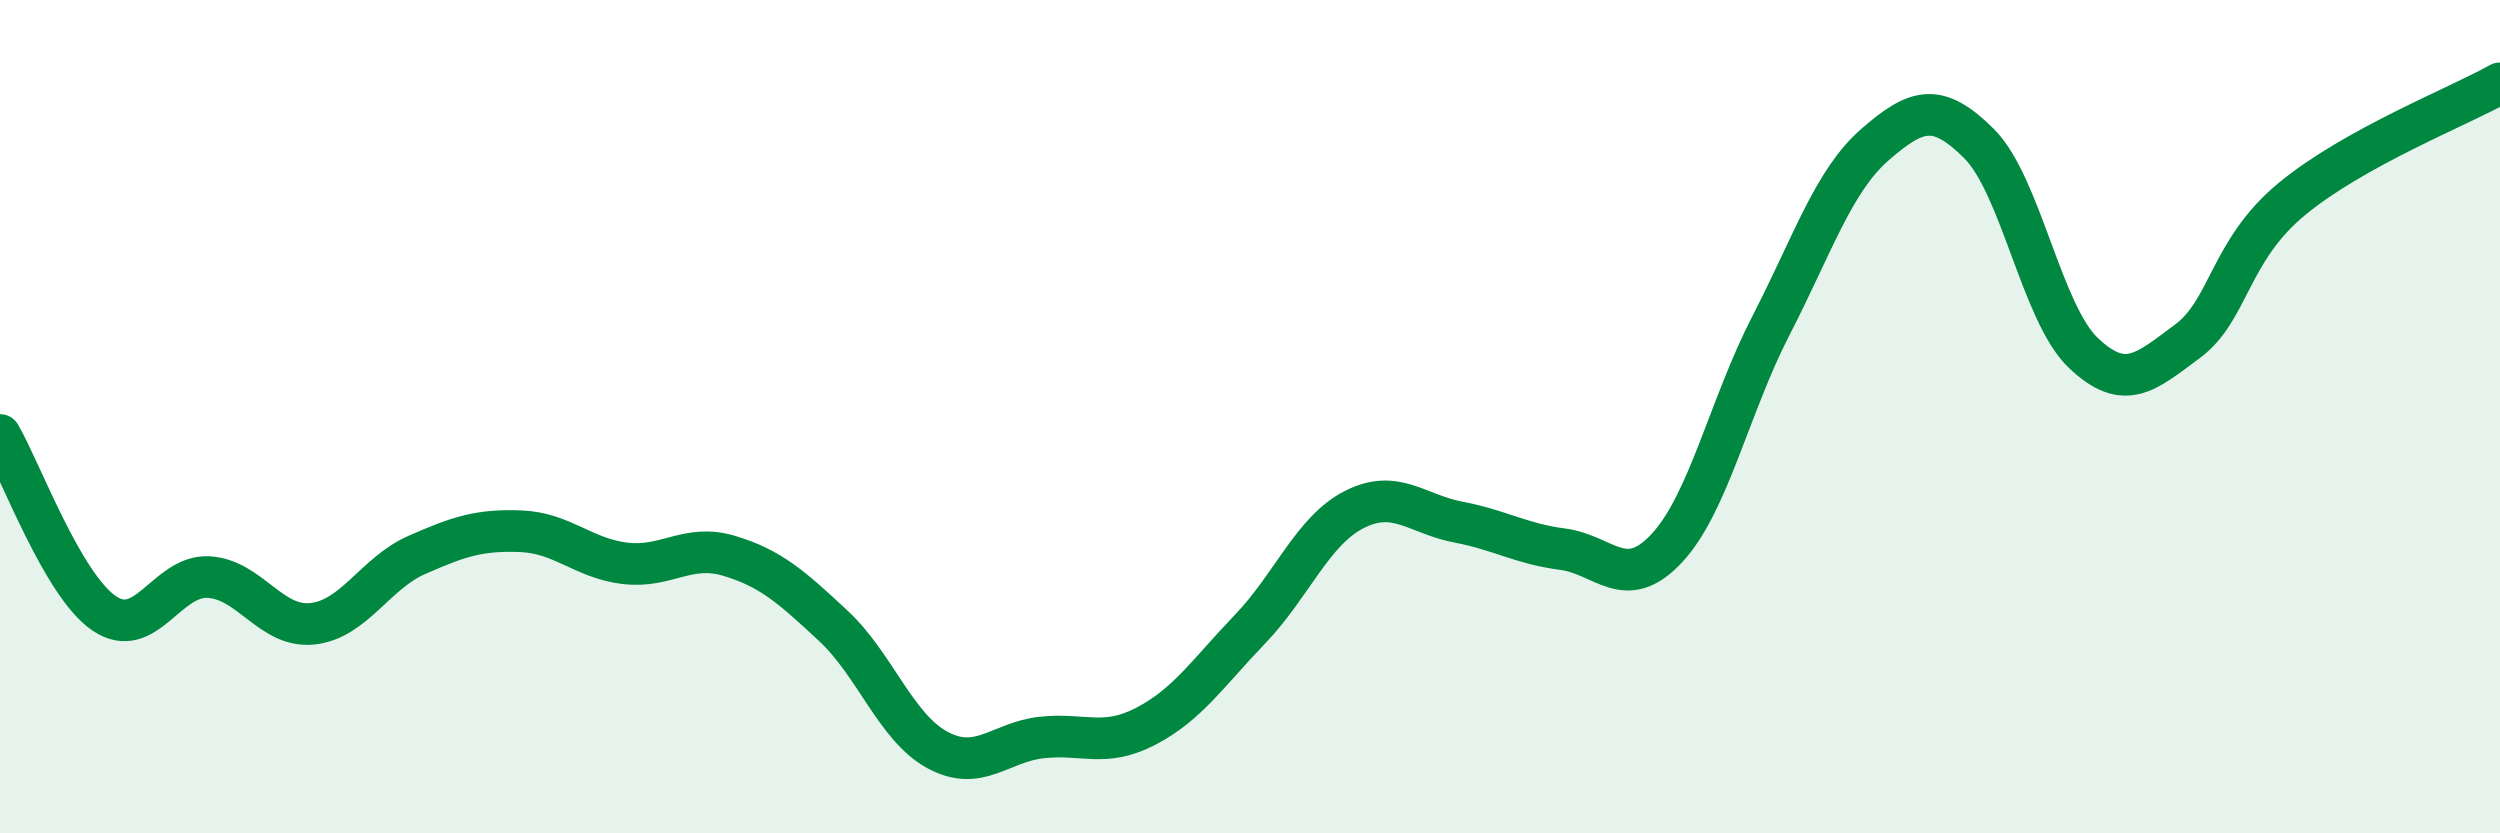
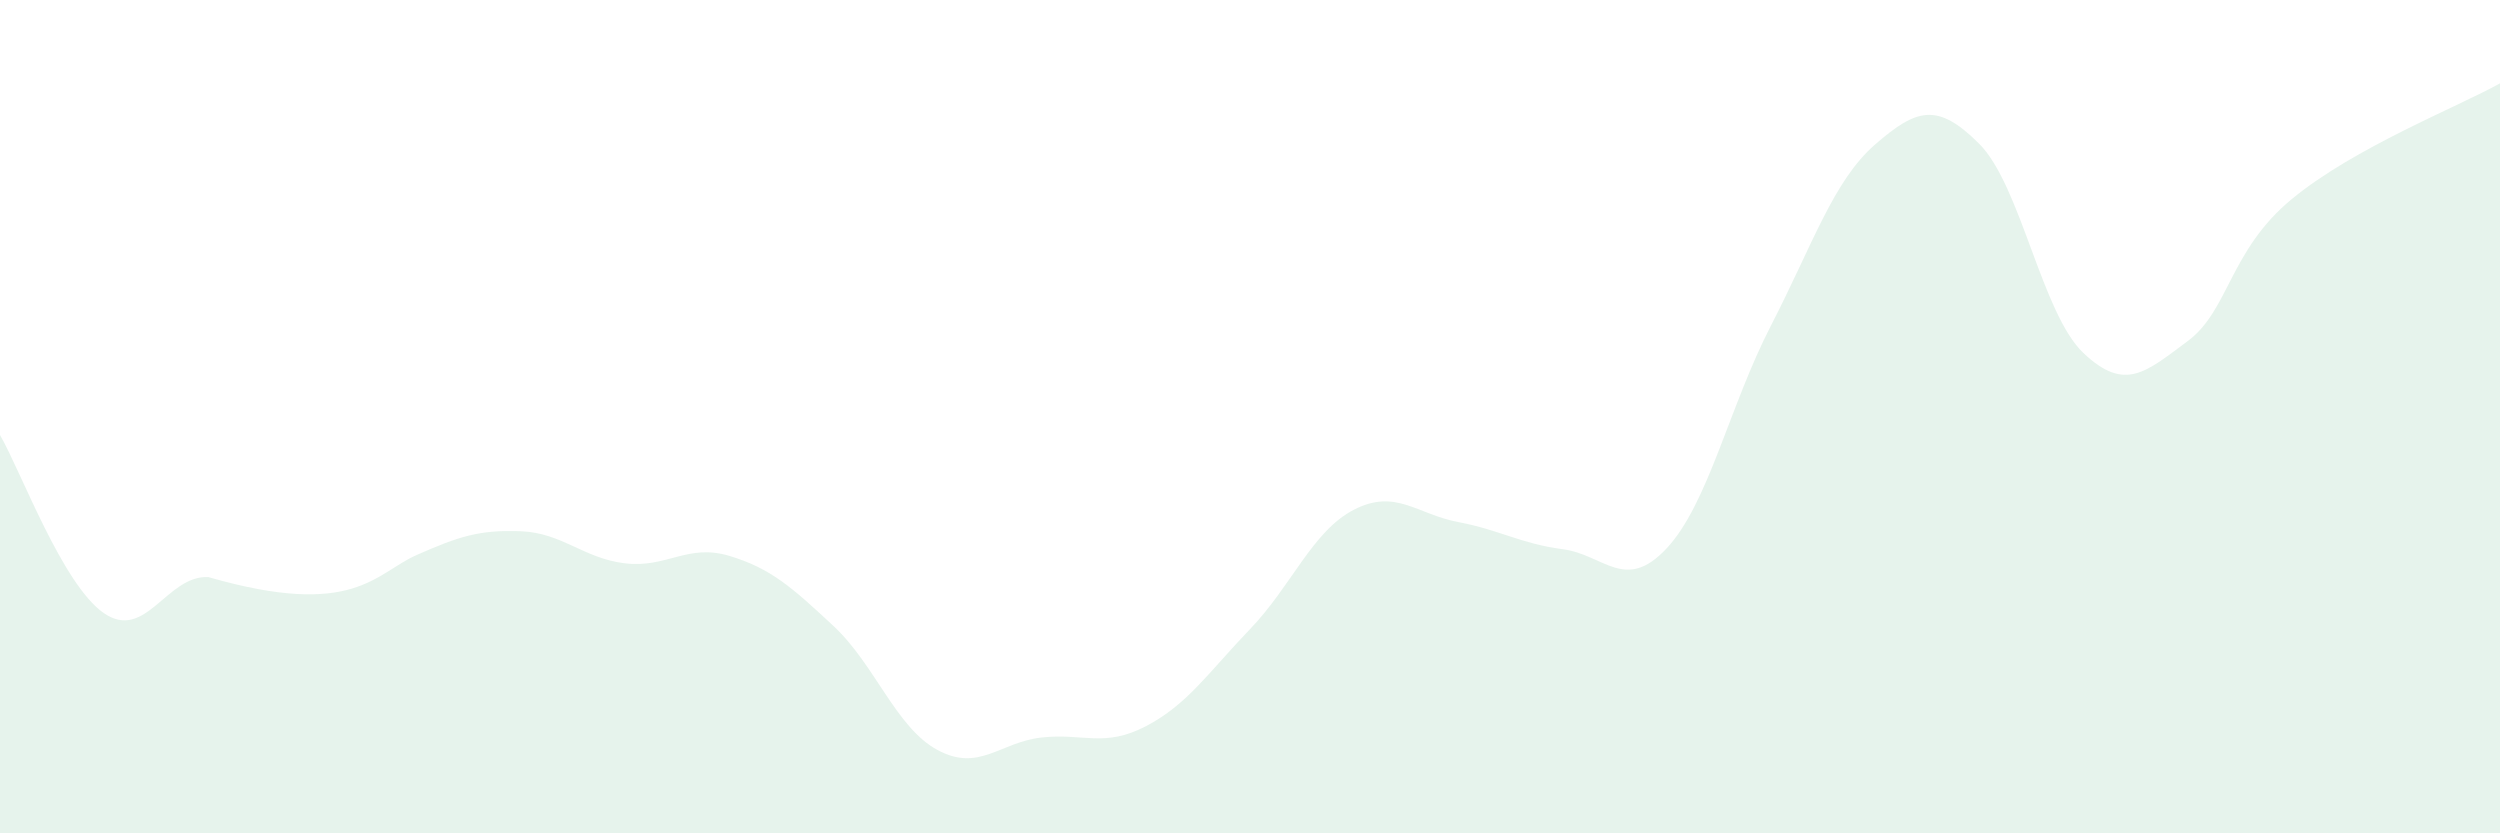
<svg xmlns="http://www.w3.org/2000/svg" width="60" height="20" viewBox="0 0 60 20">
-   <path d="M 0,10.44 C 0.5,11.3 1.5,14.04 2.5,14.72 C 3.5,15.4 4,13.8 5,13.85 C 6,13.9 6.5,15.08 7.5,14.97 C 8.5,14.86 9,13.76 10,13.32 C 11,12.88 11.5,12.71 12.5,12.75 C 13.5,12.79 14,13.4 15,13.52 C 16,13.64 16.5,13.04 17.5,13.34 C 18.5,13.64 19,14.09 20,15.02 C 21,15.95 21.5,17.46 22.5,18 C 23.5,18.54 24,17.81 25,17.7 C 26,17.59 26.5,17.95 27.5,17.43 C 28.5,16.91 29,16.14 30,15.1 C 31,14.06 31.5,12.74 32.5,12.23 C 33.5,11.72 34,12.34 35,12.53 C 36,12.72 36.5,13.05 37.5,13.18 C 38.5,13.31 39,14.23 40,13.16 C 41,12.09 41.5,9.76 42.5,7.82 C 43.5,5.88 44,4.34 45,3.47 C 46,2.6 46.5,2.45 47.5,3.45 C 48.5,4.45 49,7.52 50,8.47 C 51,9.42 51.5,8.93 52.5,8.19 C 53.5,7.45 53.5,6.02 55,4.78 C 56.5,3.54 59,2.56 60,2L60 20L0 20Z" fill="#008740" opacity="0.1" stroke-linecap="round" stroke-linejoin="round" />
-   <path d="M 0,10.44 C 0.5,11.3 1.5,14.04 2.5,14.72 C 3.5,15.4 4,13.8 5,13.85 C 6,13.9 6.5,15.08 7.5,14.97 C 8.5,14.86 9,13.76 10,13.32 C 11,12.88 11.5,12.71 12.5,12.75 C 13.5,12.79 14,13.4 15,13.52 C 16,13.64 16.5,13.04 17.5,13.34 C 18.5,13.64 19,14.09 20,15.02 C 21,15.95 21.5,17.46 22.5,18 C 23.5,18.54 24,17.81 25,17.7 C 26,17.59 26.5,17.95 27.5,17.43 C 28.5,16.91 29,16.14 30,15.1 C 31,14.06 31.5,12.74 32.5,12.23 C 33.5,11.72 34,12.34 35,12.53 C 36,12.72 36.5,13.05 37.5,13.18 C 38.5,13.31 39,14.23 40,13.16 C 41,12.09 41.5,9.76 42.5,7.82 C 43.5,5.88 44,4.34 45,3.47 C 46,2.6 46.5,2.45 47.5,3.45 C 48.5,4.45 49,7.52 50,8.47 C 51,9.42 51.5,8.93 52.5,8.19 C 53.5,7.45 53.5,6.02 55,4.78 C 56.5,3.54 59,2.56 60,2" stroke="#008740" stroke-width="1" fill="none" stroke-linecap="round" stroke-linejoin="round" />
+   <path d="M 0,10.44 C 0.5,11.3 1.5,14.04 2.5,14.72 C 3.5,15.4 4,13.8 5,13.85 C 8.5,14.86 9,13.76 10,13.32 C 11,12.88 11.5,12.71 12.5,12.75 C 13.5,12.79 14,13.4 15,13.52 C 16,13.64 16.5,13.04 17.5,13.34 C 18.5,13.64 19,14.09 20,15.02 C 21,15.95 21.5,17.46 22.5,18 C 23.5,18.54 24,17.81 25,17.7 C 26,17.59 26.5,17.95 27.5,17.43 C 28.5,16.91 29,16.14 30,15.1 C 31,14.06 31.5,12.74 32.5,12.23 C 33.5,11.72 34,12.34 35,12.53 C 36,12.72 36.5,13.05 37.5,13.18 C 38.5,13.31 39,14.23 40,13.16 C 41,12.09 41.5,9.76 42.5,7.82 C 43.5,5.88 44,4.34 45,3.47 C 46,2.6 46.5,2.45 47.5,3.45 C 48.5,4.45 49,7.52 50,8.47 C 51,9.42 51.5,8.93 52.5,8.19 C 53.5,7.45 53.5,6.02 55,4.78 C 56.5,3.54 59,2.56 60,2L60 20L0 20Z" fill="#008740" opacity="0.1" stroke-linecap="round" stroke-linejoin="round" />
</svg>